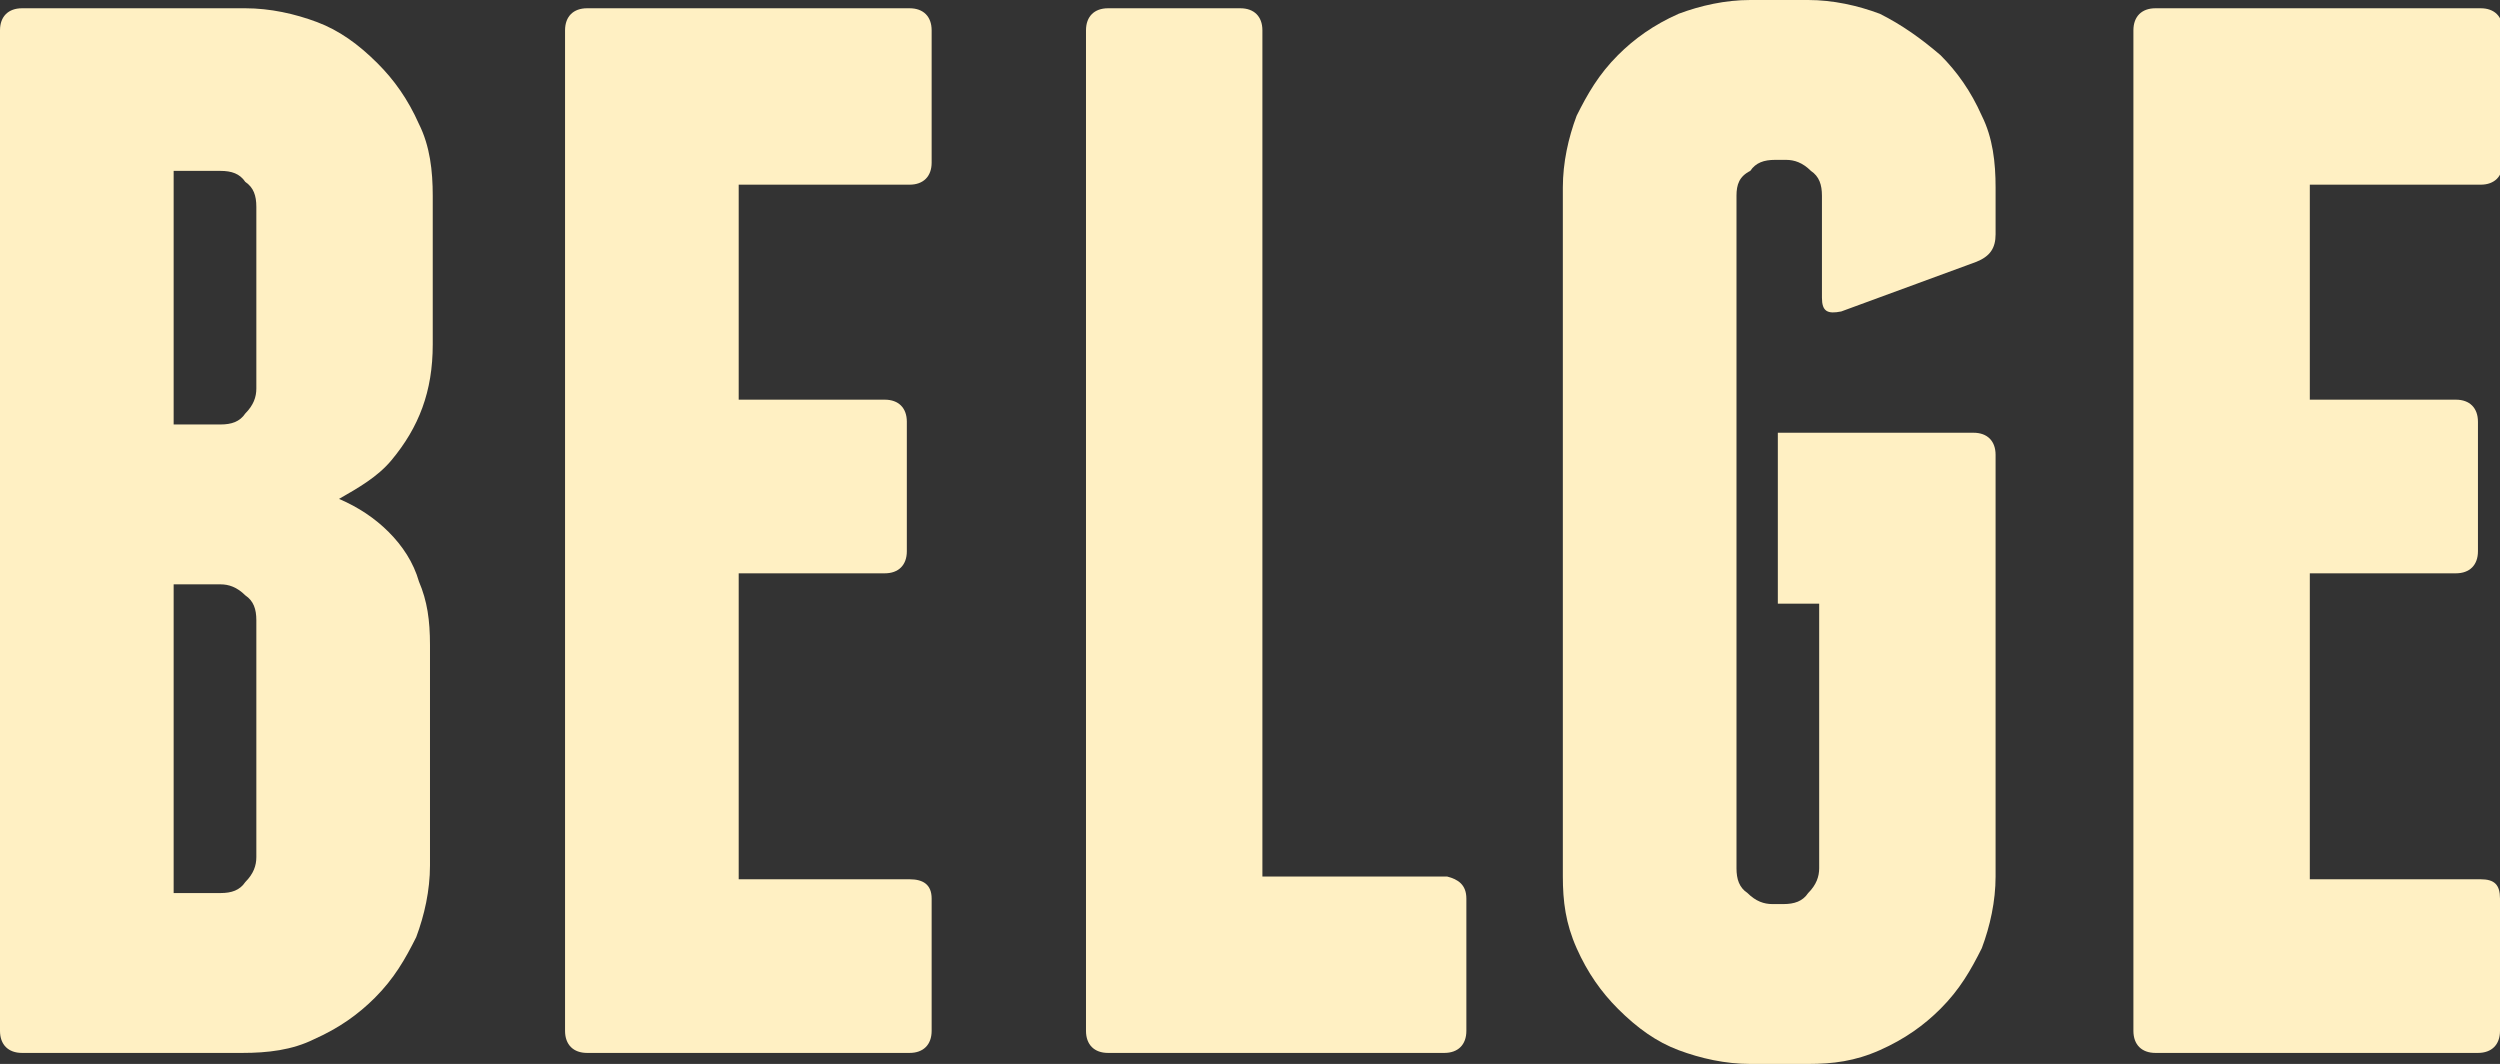
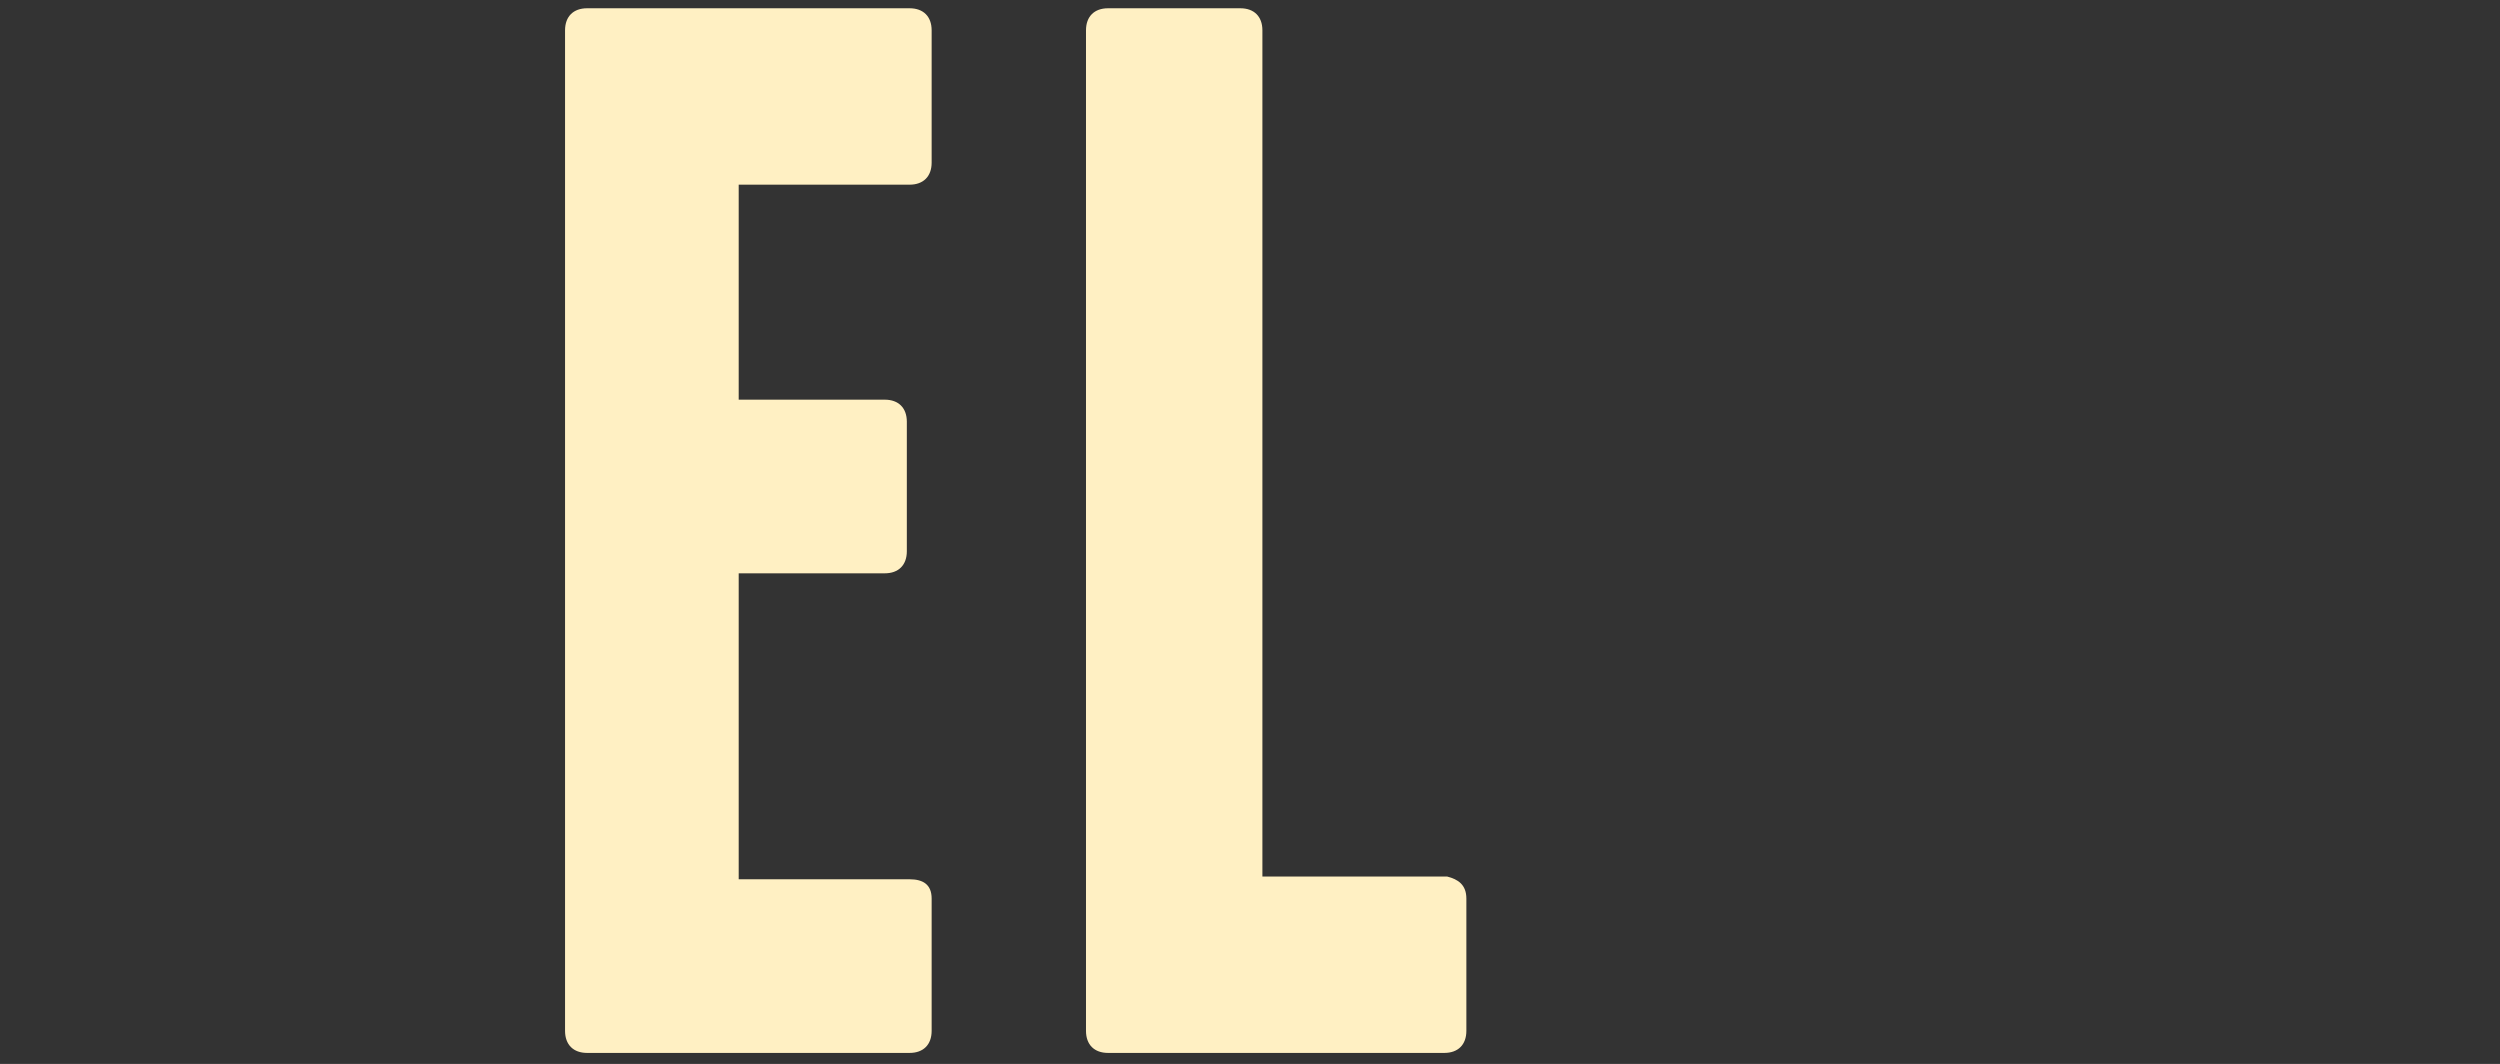
<svg xmlns="http://www.w3.org/2000/svg" version="1.1" id="Layer_1" x="0px" y="0px" viewBox="0 0 90.7 38.6" style="enable-background:new 0 0 90.7 38.6;" xml:space="preserve">
  <rect x="0" y="0" width="90.7" height="38.6" fill="#333333" stroke="none" />
  <style type="text/css">
	.st0{fill:#FFF0C3;}
</style>
  <g>
-     <path class="st0" d="M14.1,19.3c0.5,0.5,0.9,1.1,1.1,1.8c0.3,0.7,0.4,1.4,0.4,2.3v8c0,0.9-0.2,1.8-0.5,2.6   c-0.4,0.8-0.8,1.5-1.5,2.2c-0.6,0.6-1.3,1.1-2.2,1.5c-0.8,0.4-1.7,0.5-2.6,0.5H0.8c-0.5,0-0.8-0.3-0.8-0.8V1.1   c0-0.5,0.3-0.8,0.8-0.8h8.1c0.9,0,1.8,0.2,2.6,0.5s1.5,0.8,2.2,1.5c0.6,0.6,1.1,1.3,1.5,2.2c0.4,0.8,0.5,1.7,0.5,2.6v5.4   c0,1.7-0.5,3-1.5,4.2c-0.5,0.6-1.2,1-1.9,1.4C13,18.4,13.6,18.8,14.1,19.3z M9.3,7.5c0-0.4-0.1-0.7-0.4-0.9C8.7,6.3,8.4,6.2,8,6.2   H6.3v9.2H8c0.4,0,0.7-0.1,0.9-0.4c0.3-0.3,0.4-0.6,0.4-0.9V7.5z M9.3,22.5c0-0.4-0.1-0.7-0.4-0.9c-0.3-0.3-0.6-0.4-0.9-0.4H6.3   v11.2H8c0.4,0,0.7-0.1,0.9-0.4c0.3-0.3,0.4-0.6,0.4-0.9V22.5z" />
    <path class="st0" d="M33.8,32.6v4.8c0,0.5-0.3,0.8-0.8,0.8H21.3c-0.5,0-0.8-0.3-0.8-0.8V1.1c0-0.5,0.3-0.8,0.8-0.8H33   c0.5,0,0.8,0.3,0.8,0.8v4.8c0,0.5-0.3,0.8-0.8,0.8h-6.2v7.8h5.3c0.5,0,0.8,0.3,0.8,0.8V20c0,0.5-0.3,0.8-0.8,0.8h-5.3v11.1H33   C33.5,31.9,33.8,32.1,33.8,32.6z" />
    <path class="st0" d="M53.2,32.6v4.8c0,0.5-0.3,0.8-0.8,0.8h-7.3H45H45h-4.8c-0.5,0-0.8-0.3-0.8-0.8V1.1c0-0.5,0.3-0.8,0.8-0.8H45   c0.5,0,0.8,0.3,0.8,0.8v30.7h6.7C52.9,31.9,53.2,32.1,53.2,32.6z" />
-     <path class="st0" d="M68.2,0.5C69,0.9,69.7,1.4,70.4,2c0.6,0.6,1.1,1.3,1.5,2.2c0.4,0.8,0.5,1.7,0.5,2.6v1.7c0,0.5-0.2,0.8-0.7,1   l-4.9,1.8c-0.5,0.1-0.7,0-0.7-0.5V7.1c0-0.4-0.1-0.7-0.4-0.9c-0.3-0.3-0.6-0.4-0.9-0.4h-0.4c-0.4,0-0.7,0.1-0.9,0.4   C63.1,6.4,63,6.7,63,7.1v24.4c0,0.4,0.1,0.7,0.4,0.9c0.3,0.3,0.6,0.4,0.9,0.4h0.4c0.4,0,0.7-0.1,0.9-0.4c0.3-0.3,0.4-0.6,0.4-0.9   v-9.6h-1.5v-6.2h7.1c0.5,0,0.8,0.3,0.8,0.8v15.3c0,0.9-0.2,1.8-0.5,2.6c-0.4,0.8-0.8,1.5-1.5,2.2c-0.6,0.6-1.3,1.1-2.2,1.5   s-1.7,0.5-2.6,0.5h-2.1c-0.9,0-1.8-0.2-2.6-0.5s-1.5-0.8-2.2-1.5c-0.6-0.6-1.1-1.3-1.5-2.2s-0.5-1.7-0.5-2.6V6.8   c0-0.9,0.2-1.8,0.5-2.6c0.4-0.8,0.8-1.5,1.5-2.2c0.6-0.6,1.3-1.1,2.2-1.5C61.7,0.2,62.6,0,63.5,0h2.1C66.5,0,67.4,0.2,68.2,0.5z" />
-     <path class="st0" d="M90.7,32.6v4.8c0,0.5-0.3,0.8-0.8,0.8H78.2c-0.5,0-0.8-0.3-0.8-0.8V1.1c0-0.5,0.3-0.8,0.8-0.8H90   c0.5,0,0.8,0.3,0.8,0.8v4.8c0,0.5-0.3,0.8-0.8,0.8h-6.2v7.8h5.3c0.5,0,0.8,0.3,0.8,0.8V20c0,0.5-0.3,0.8-0.8,0.8h-5.3v11.1H90   C90.5,31.9,90.7,32.1,90.7,32.6z" />
  </g>
</svg>